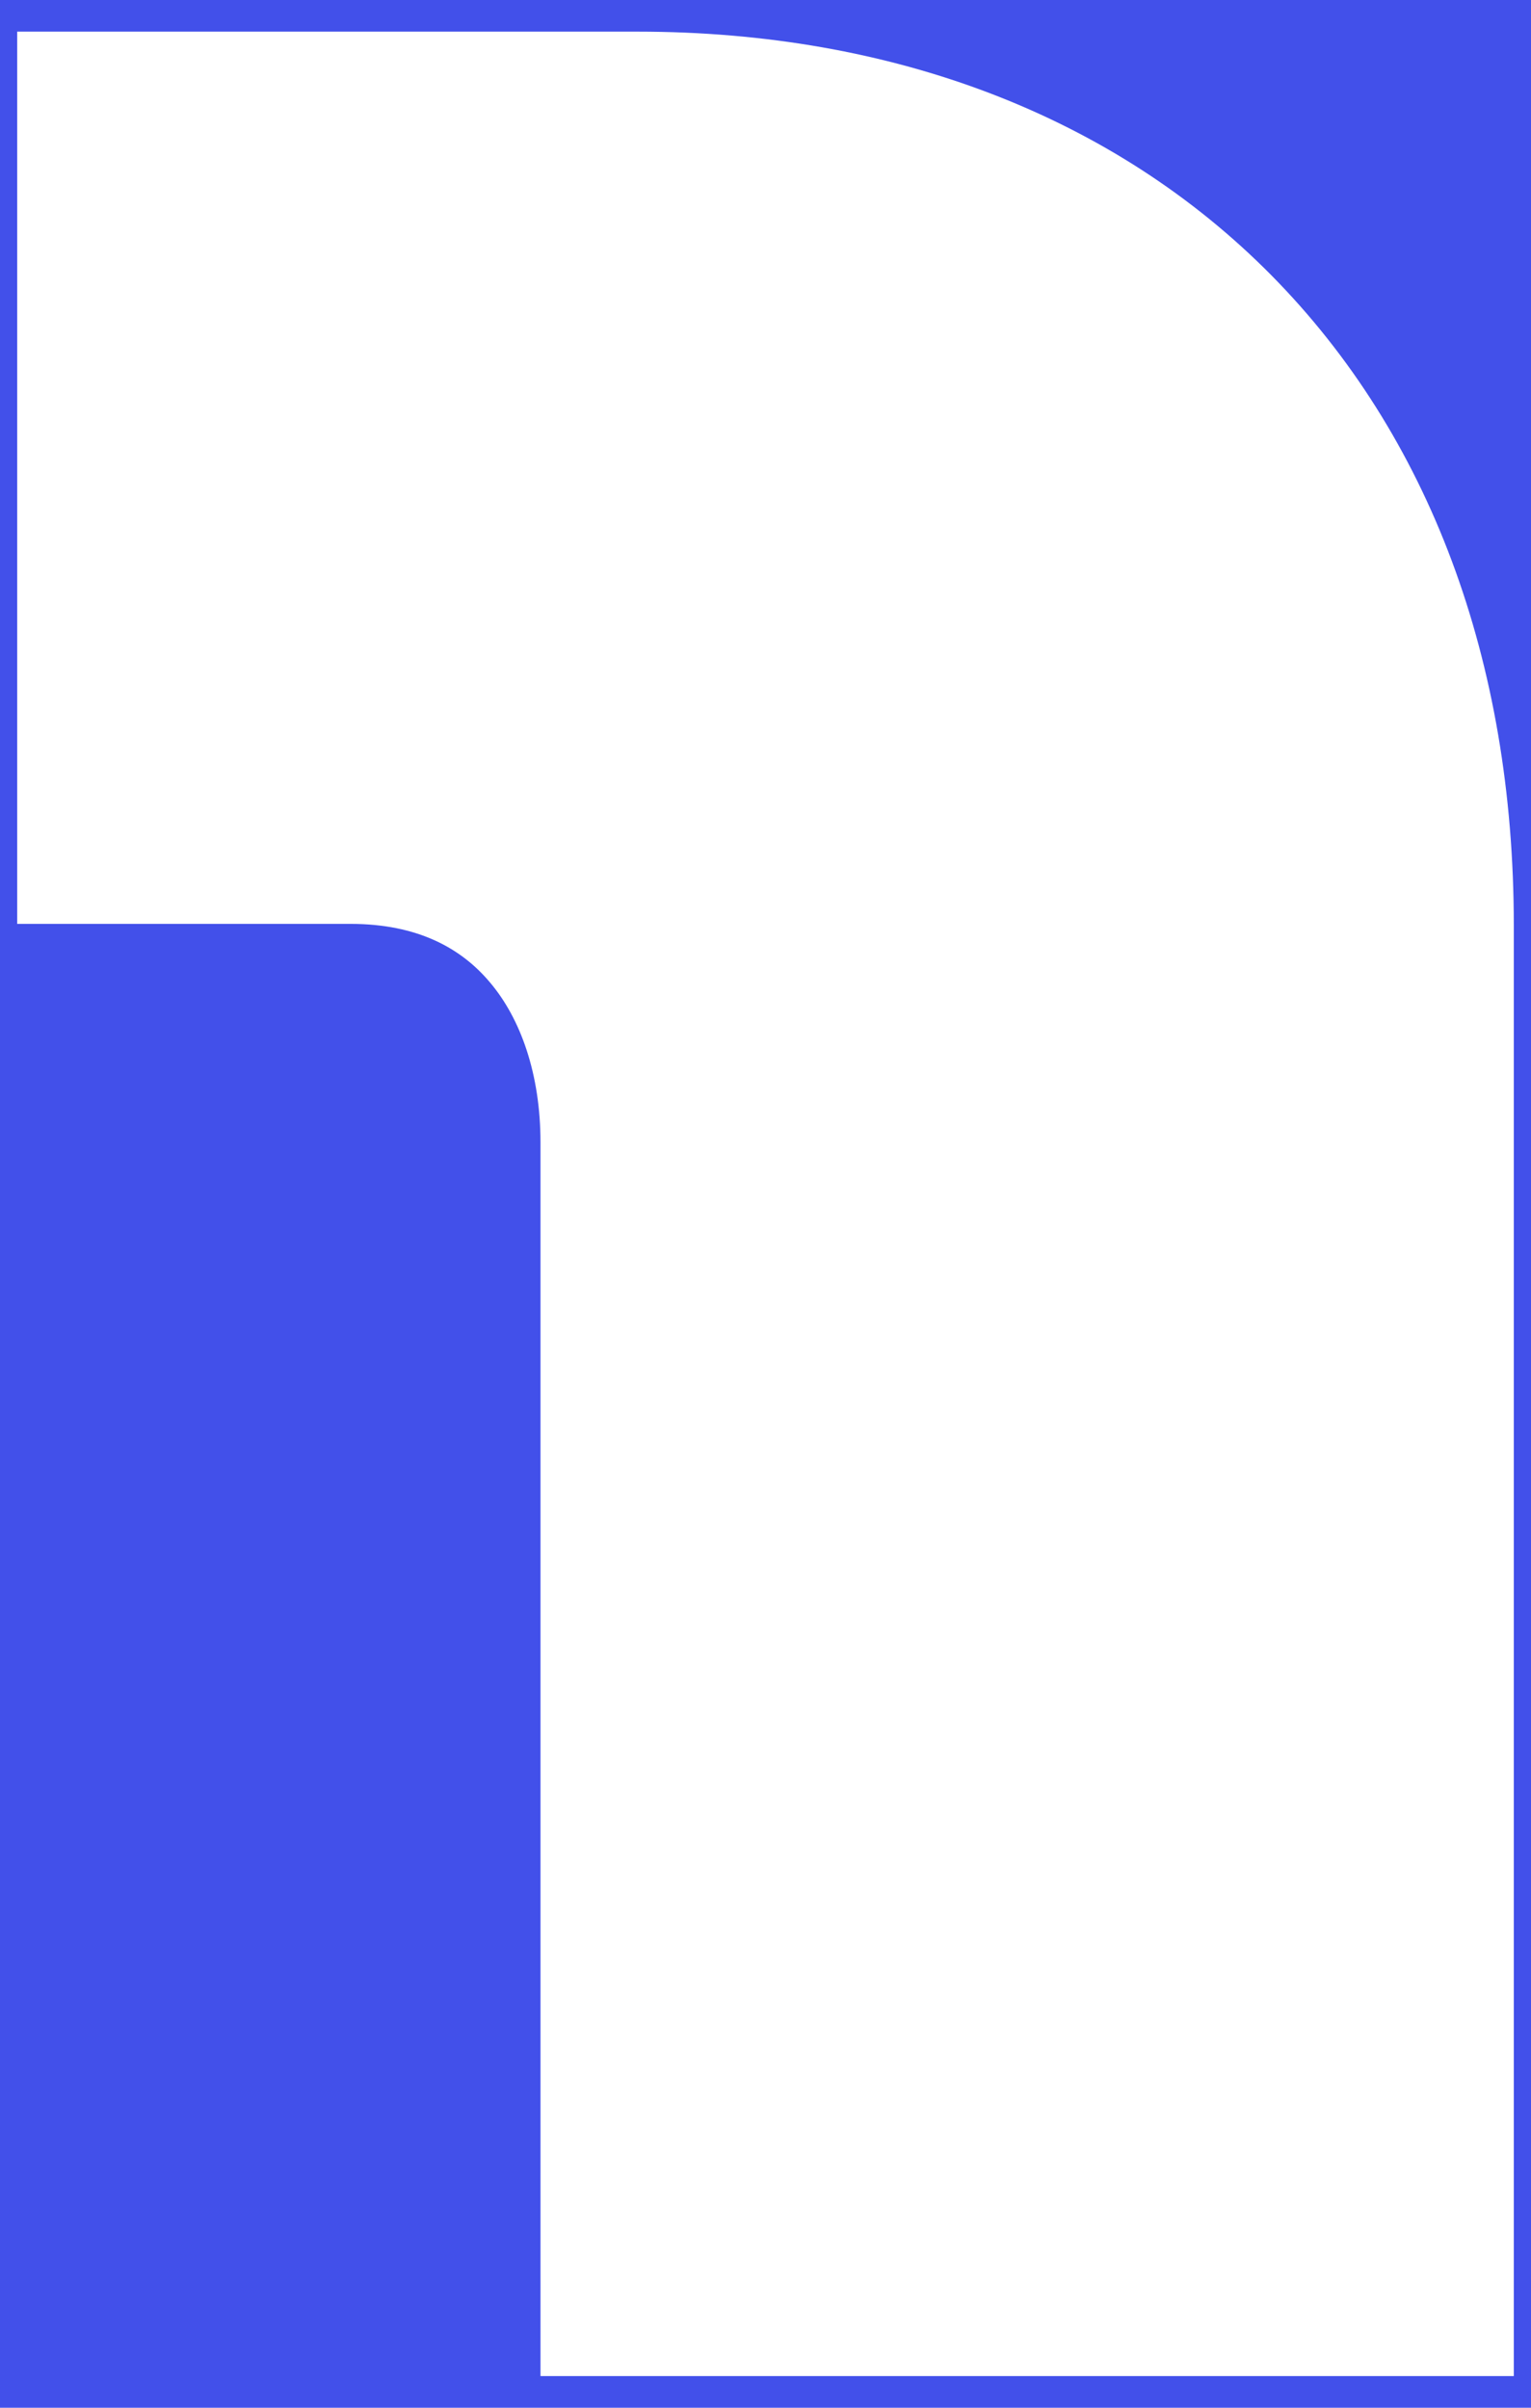
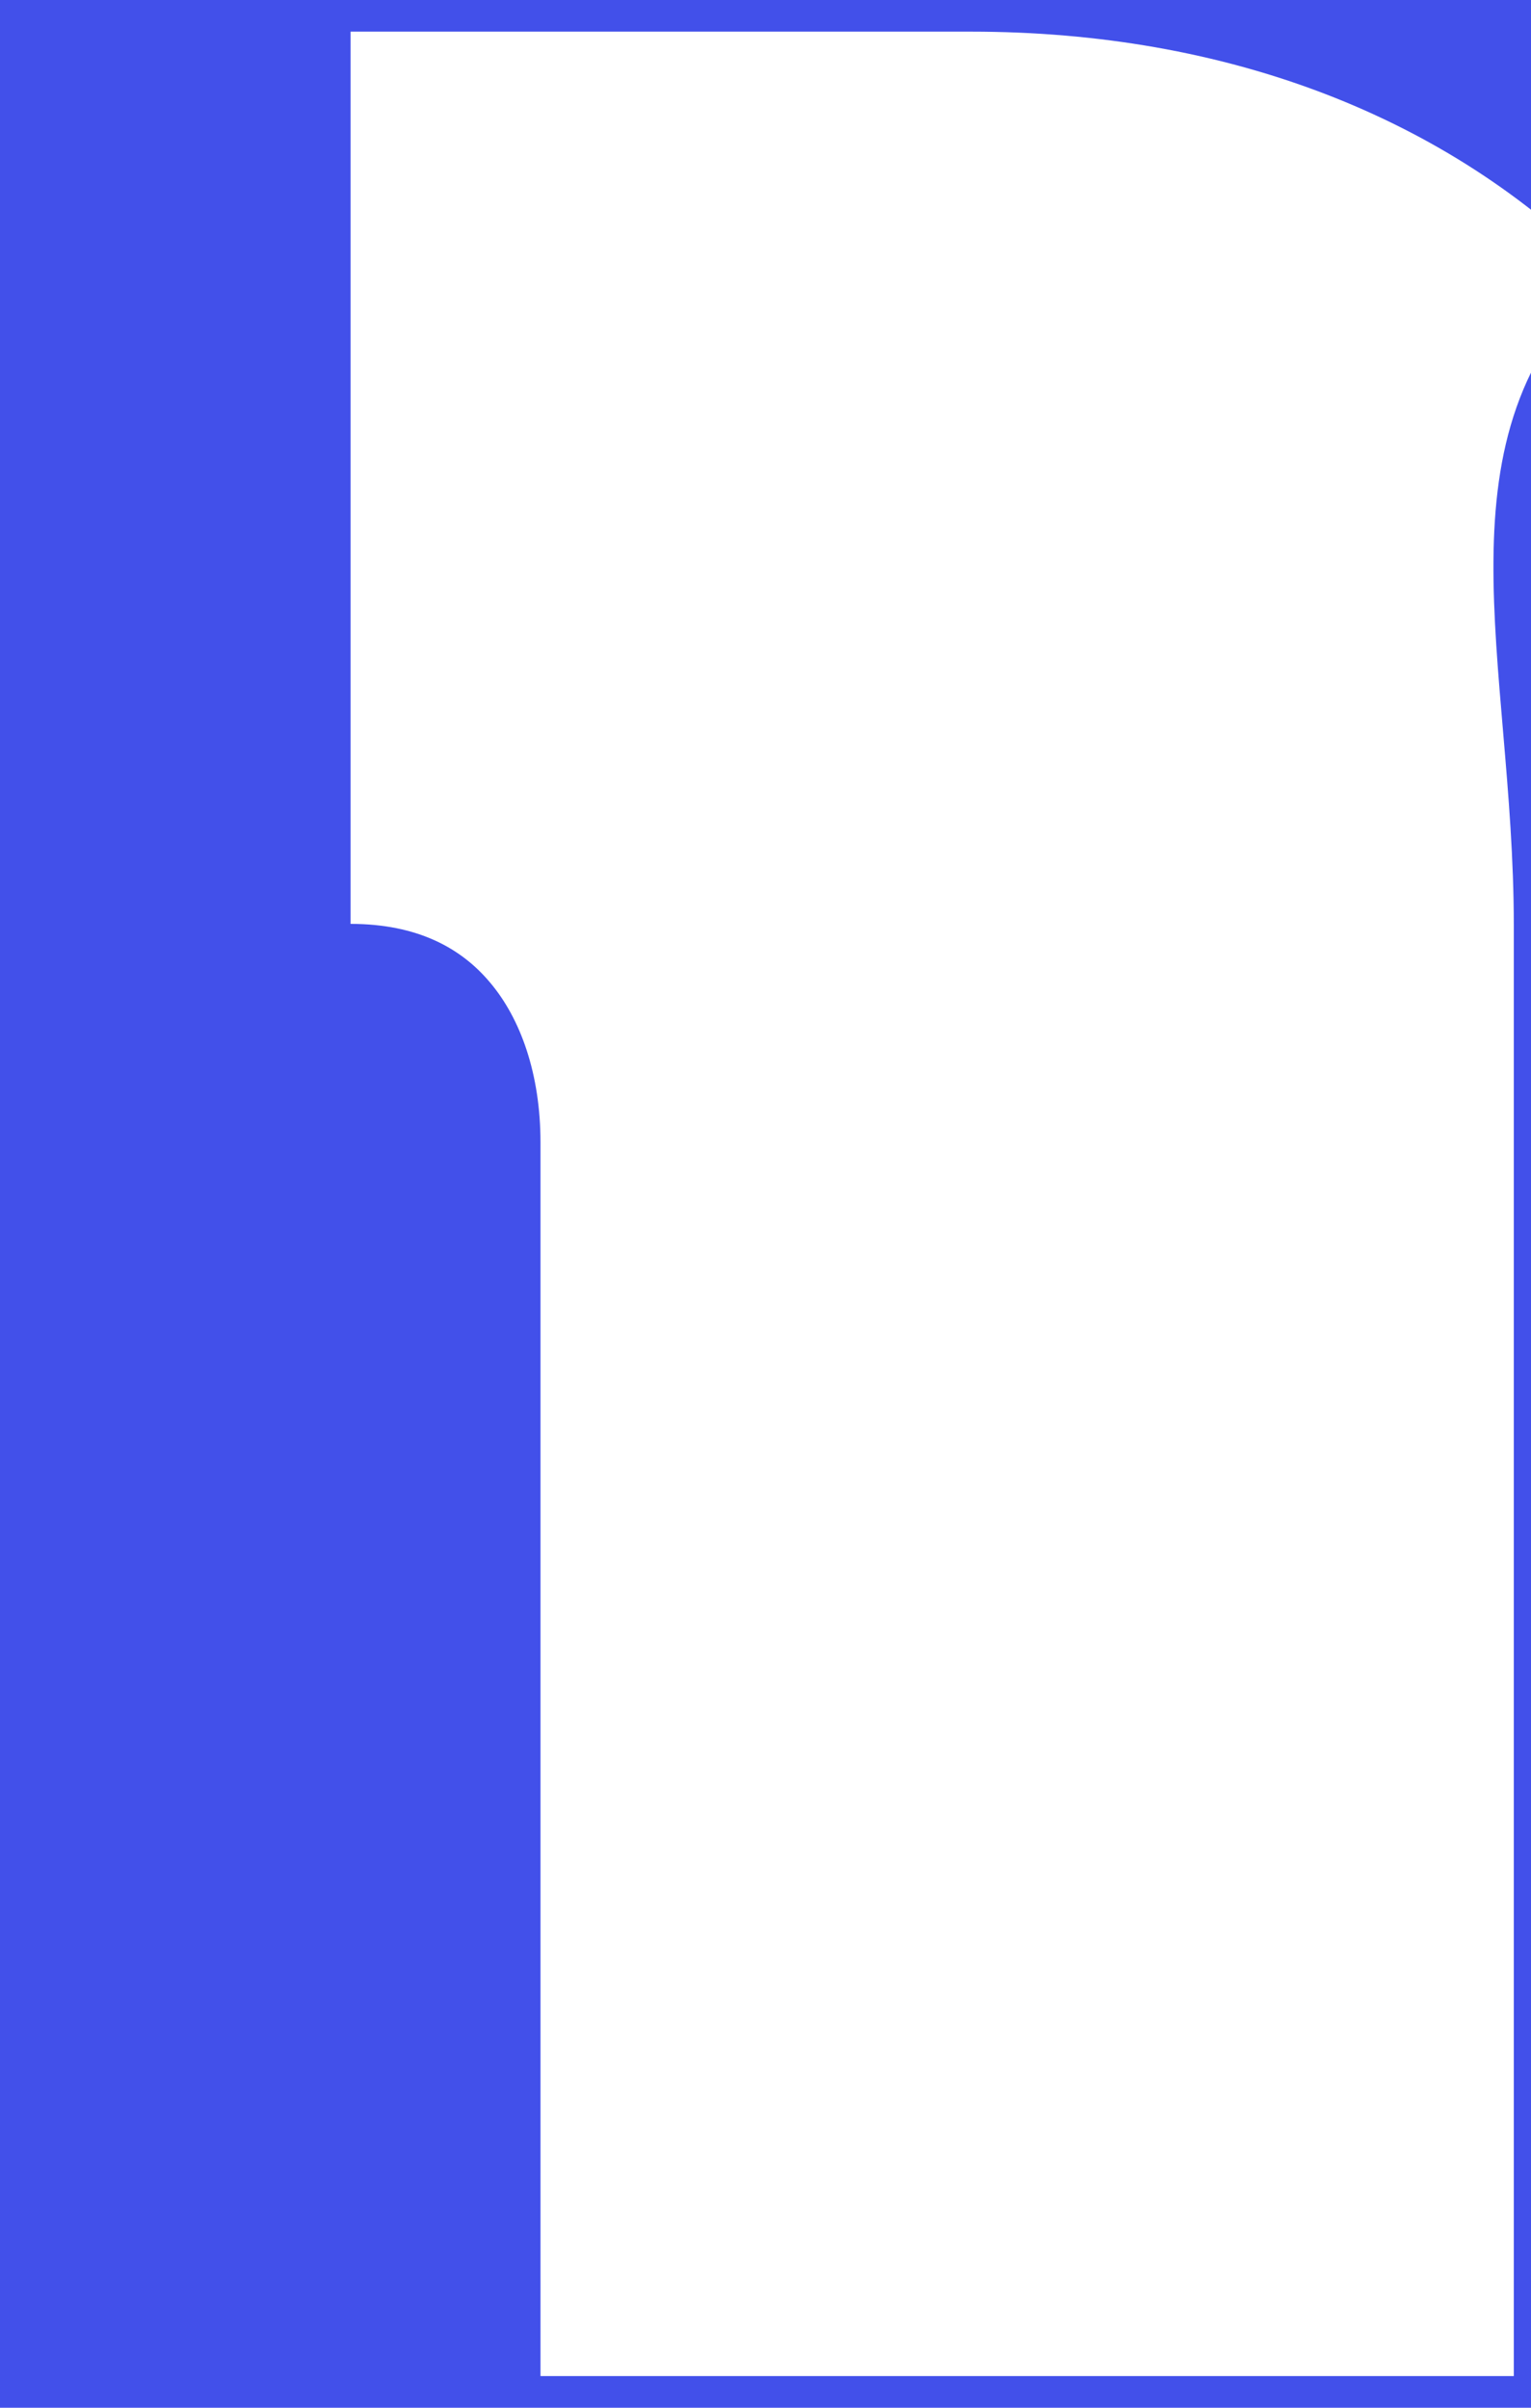
<svg xmlns="http://www.w3.org/2000/svg" version="1.1" id="Upper_N" x="0px" y="0px" viewBox="0 0 445 700" style="enable-background:new 0 0 445 700;" xml:space="preserve">
  <style type="text/css">
	.st0{fill:#4250EA;}
</style>
-   <path class="st0" d="M-12-15v730h469V-15H-12z M440,690.8H157.1V332.2c0-20-5.8-36.1-14.7-46.6c-8.3-9.9-21-17-40.5-17H5V9.2h180.3  c74.2,0,138.5,24.5,184.3,70.9C415.4,126.5,440,192,440,269V690.8z" />
+   <path class="st0" d="M-12-15v730h469V-15H-12z M440,690.8H157.1V332.2c0-20-5.8-36.1-14.7-46.6c-8.3-9.9-21-17-40.5-17V9.2h180.3  c74.2,0,138.5,24.5,184.3,70.9C415.4,126.5,440,192,440,269V690.8z" />
</svg>